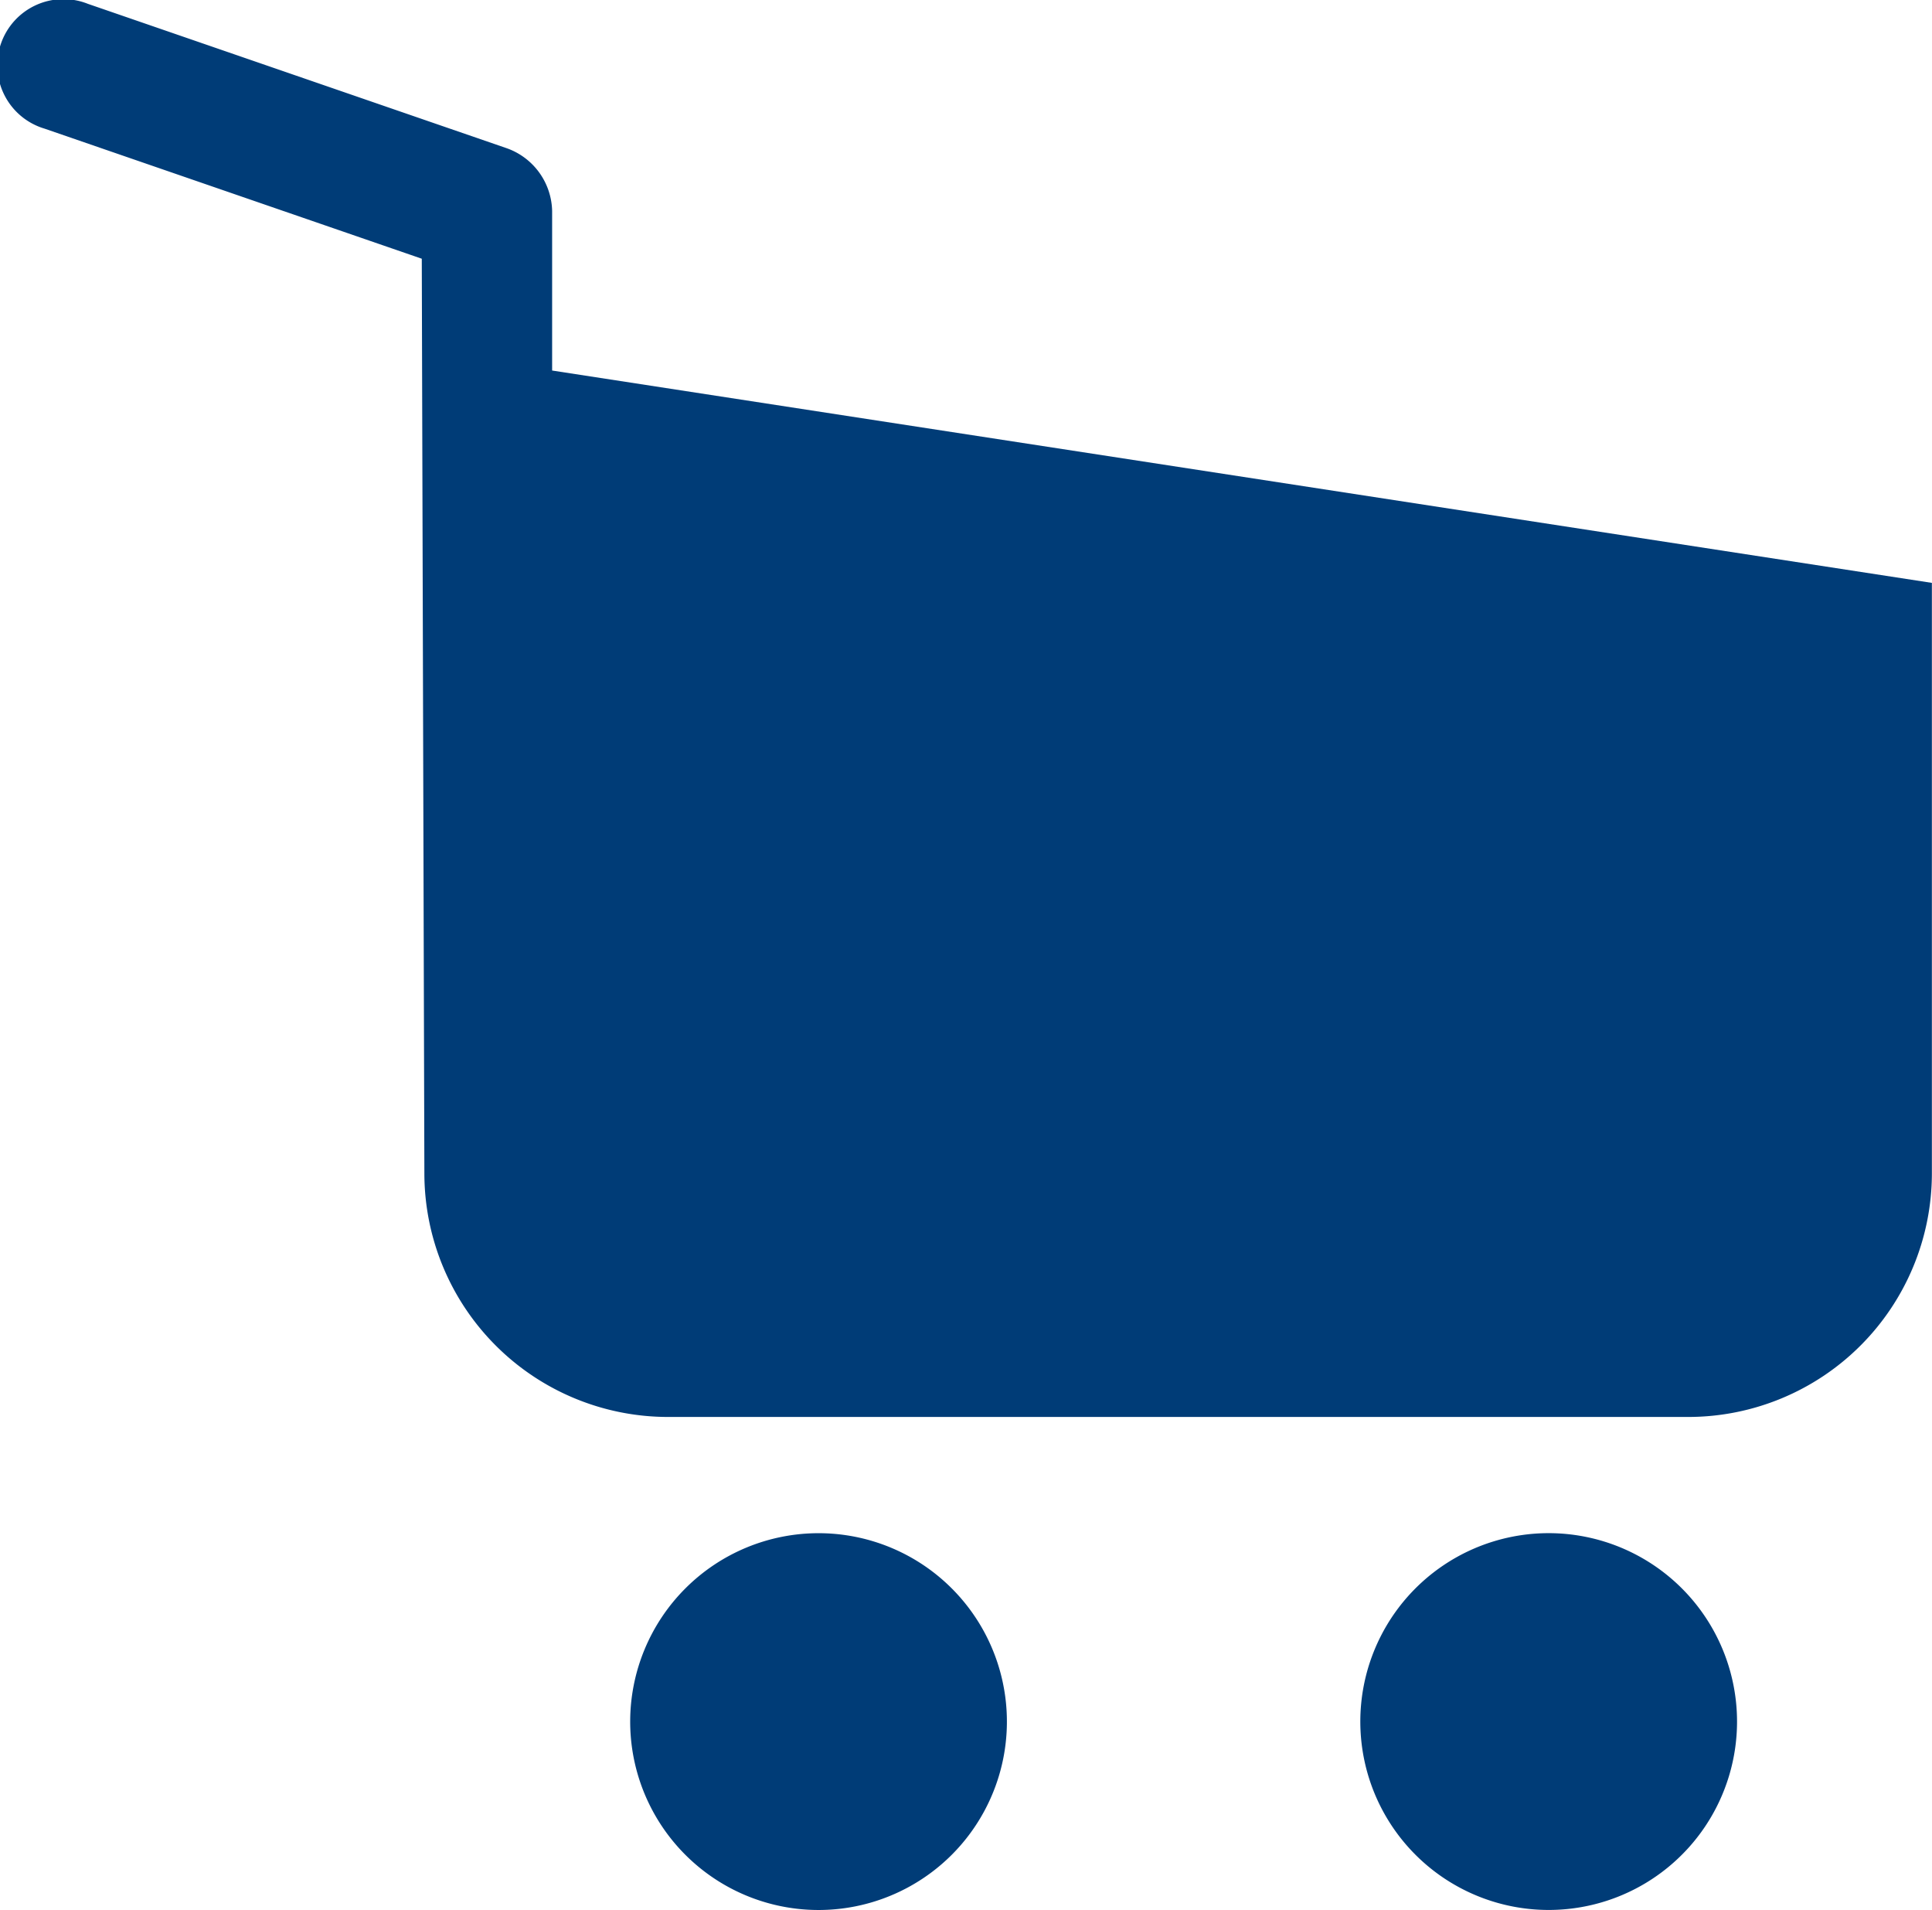
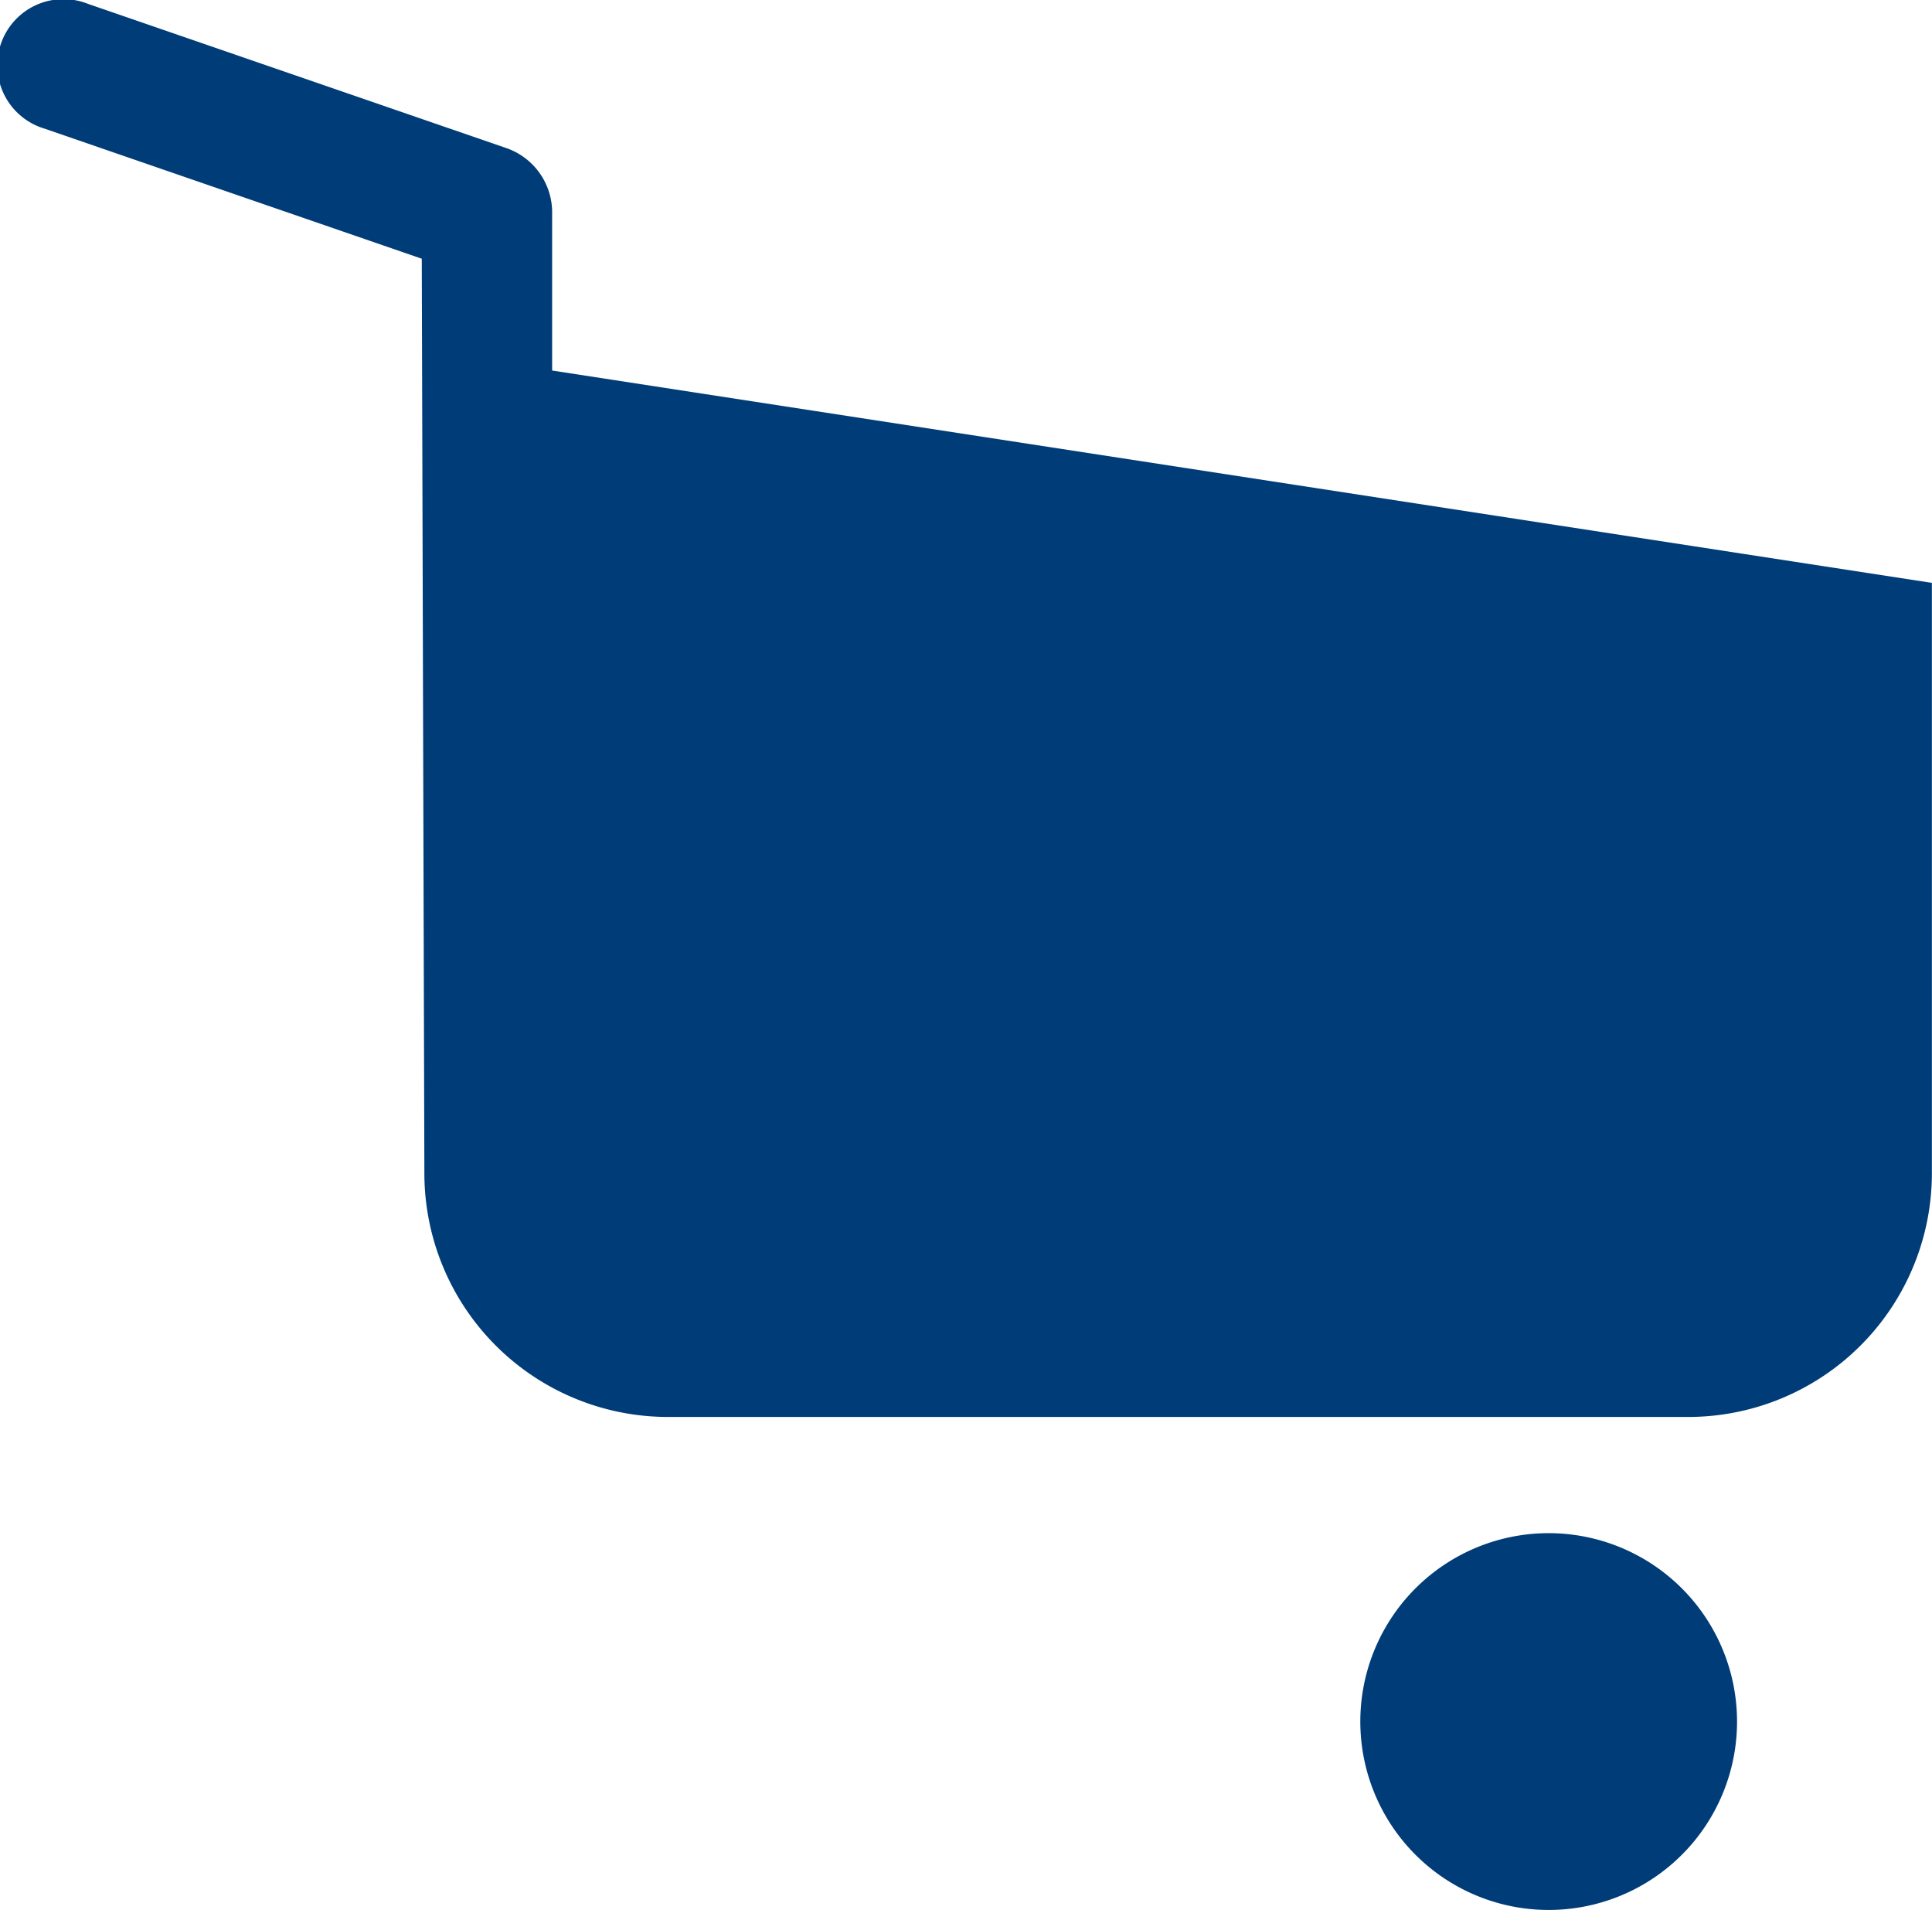
<svg xmlns="http://www.w3.org/2000/svg" width="50.588" height="50" viewBox="0 0 50.588 50">
  <defs>
    <clipPath id="clip-path">
      <rect id="Rectangle_593" data-name="Rectangle 593" width="50.588" height="50" fill="#003c77" />
    </clipPath>
  </defs>
  <g id="Group_1584" data-name="Group 1584" transform="translate(0 0)">
    <g id="Group_1584-2" data-name="Group 1584" transform="translate(0 0)" clip-path="url(#clip-path)">
-       <path id="Path_20856" data-name="Path 20856" d="M19.043,51.253a4.932,4.932,0,1,0,4.931-4.931,4.934,4.934,0,0,0-4.931,4.931" transform="translate(-2.542 -6.185)" fill="#003c77" />
      <path id="Path_20857" data-name="Path 20857" d="M46.041,46.321a4.932,4.932,0,1,0,4.931,4.931,4.934,4.934,0,0,0-4.931-4.931" transform="translate(-5.489 -6.185)" fill="#003c77" />
      <path id="Path_20858" data-name="Path 20858" d="M13.276,3.883,2.3.1A1.731,1.731,0,1,0,1.168,3.368l9.876,3.405.068,23.951a6.381,6.381,0,0,0,6.37,6.37H44.215a6.381,6.381,0,0,0,6.37-6.37l0-15.465L14.457,9.7V5.521A1.783,1.783,0,0,0,13.276,3.883Z" transform="translate(0 0)" fill="#003c77" />
    </g>
  </g>
</svg>